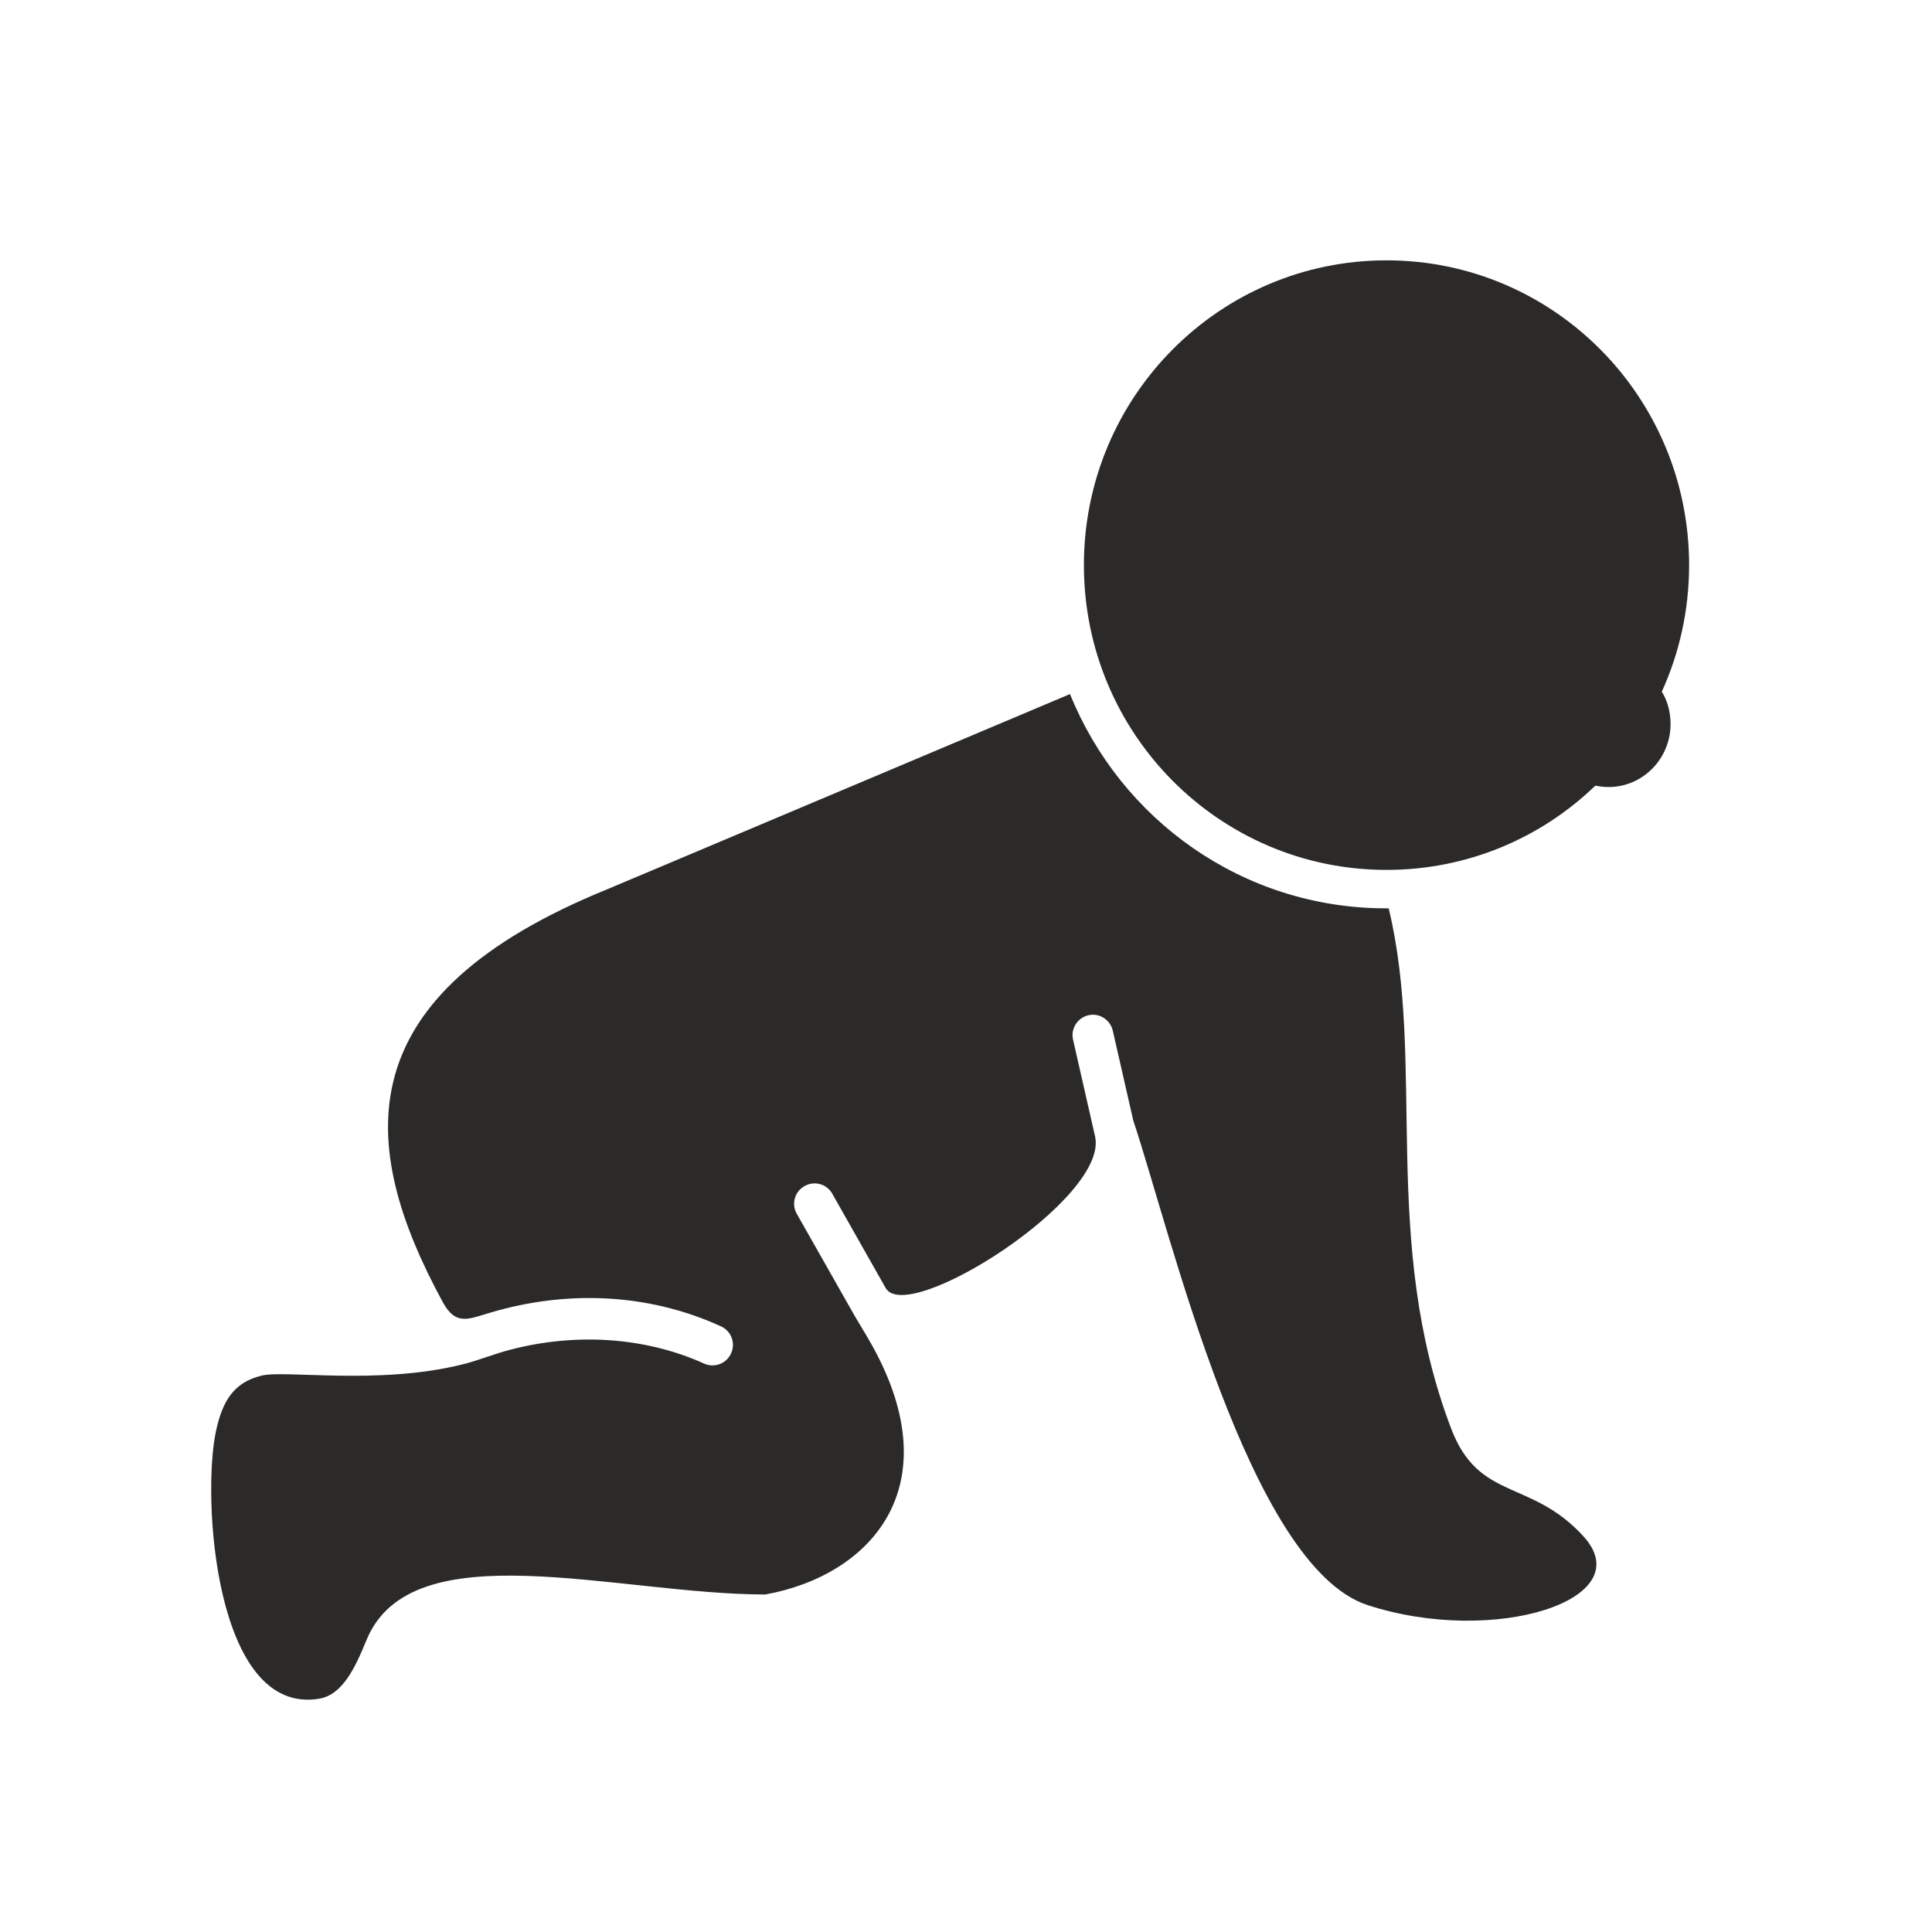
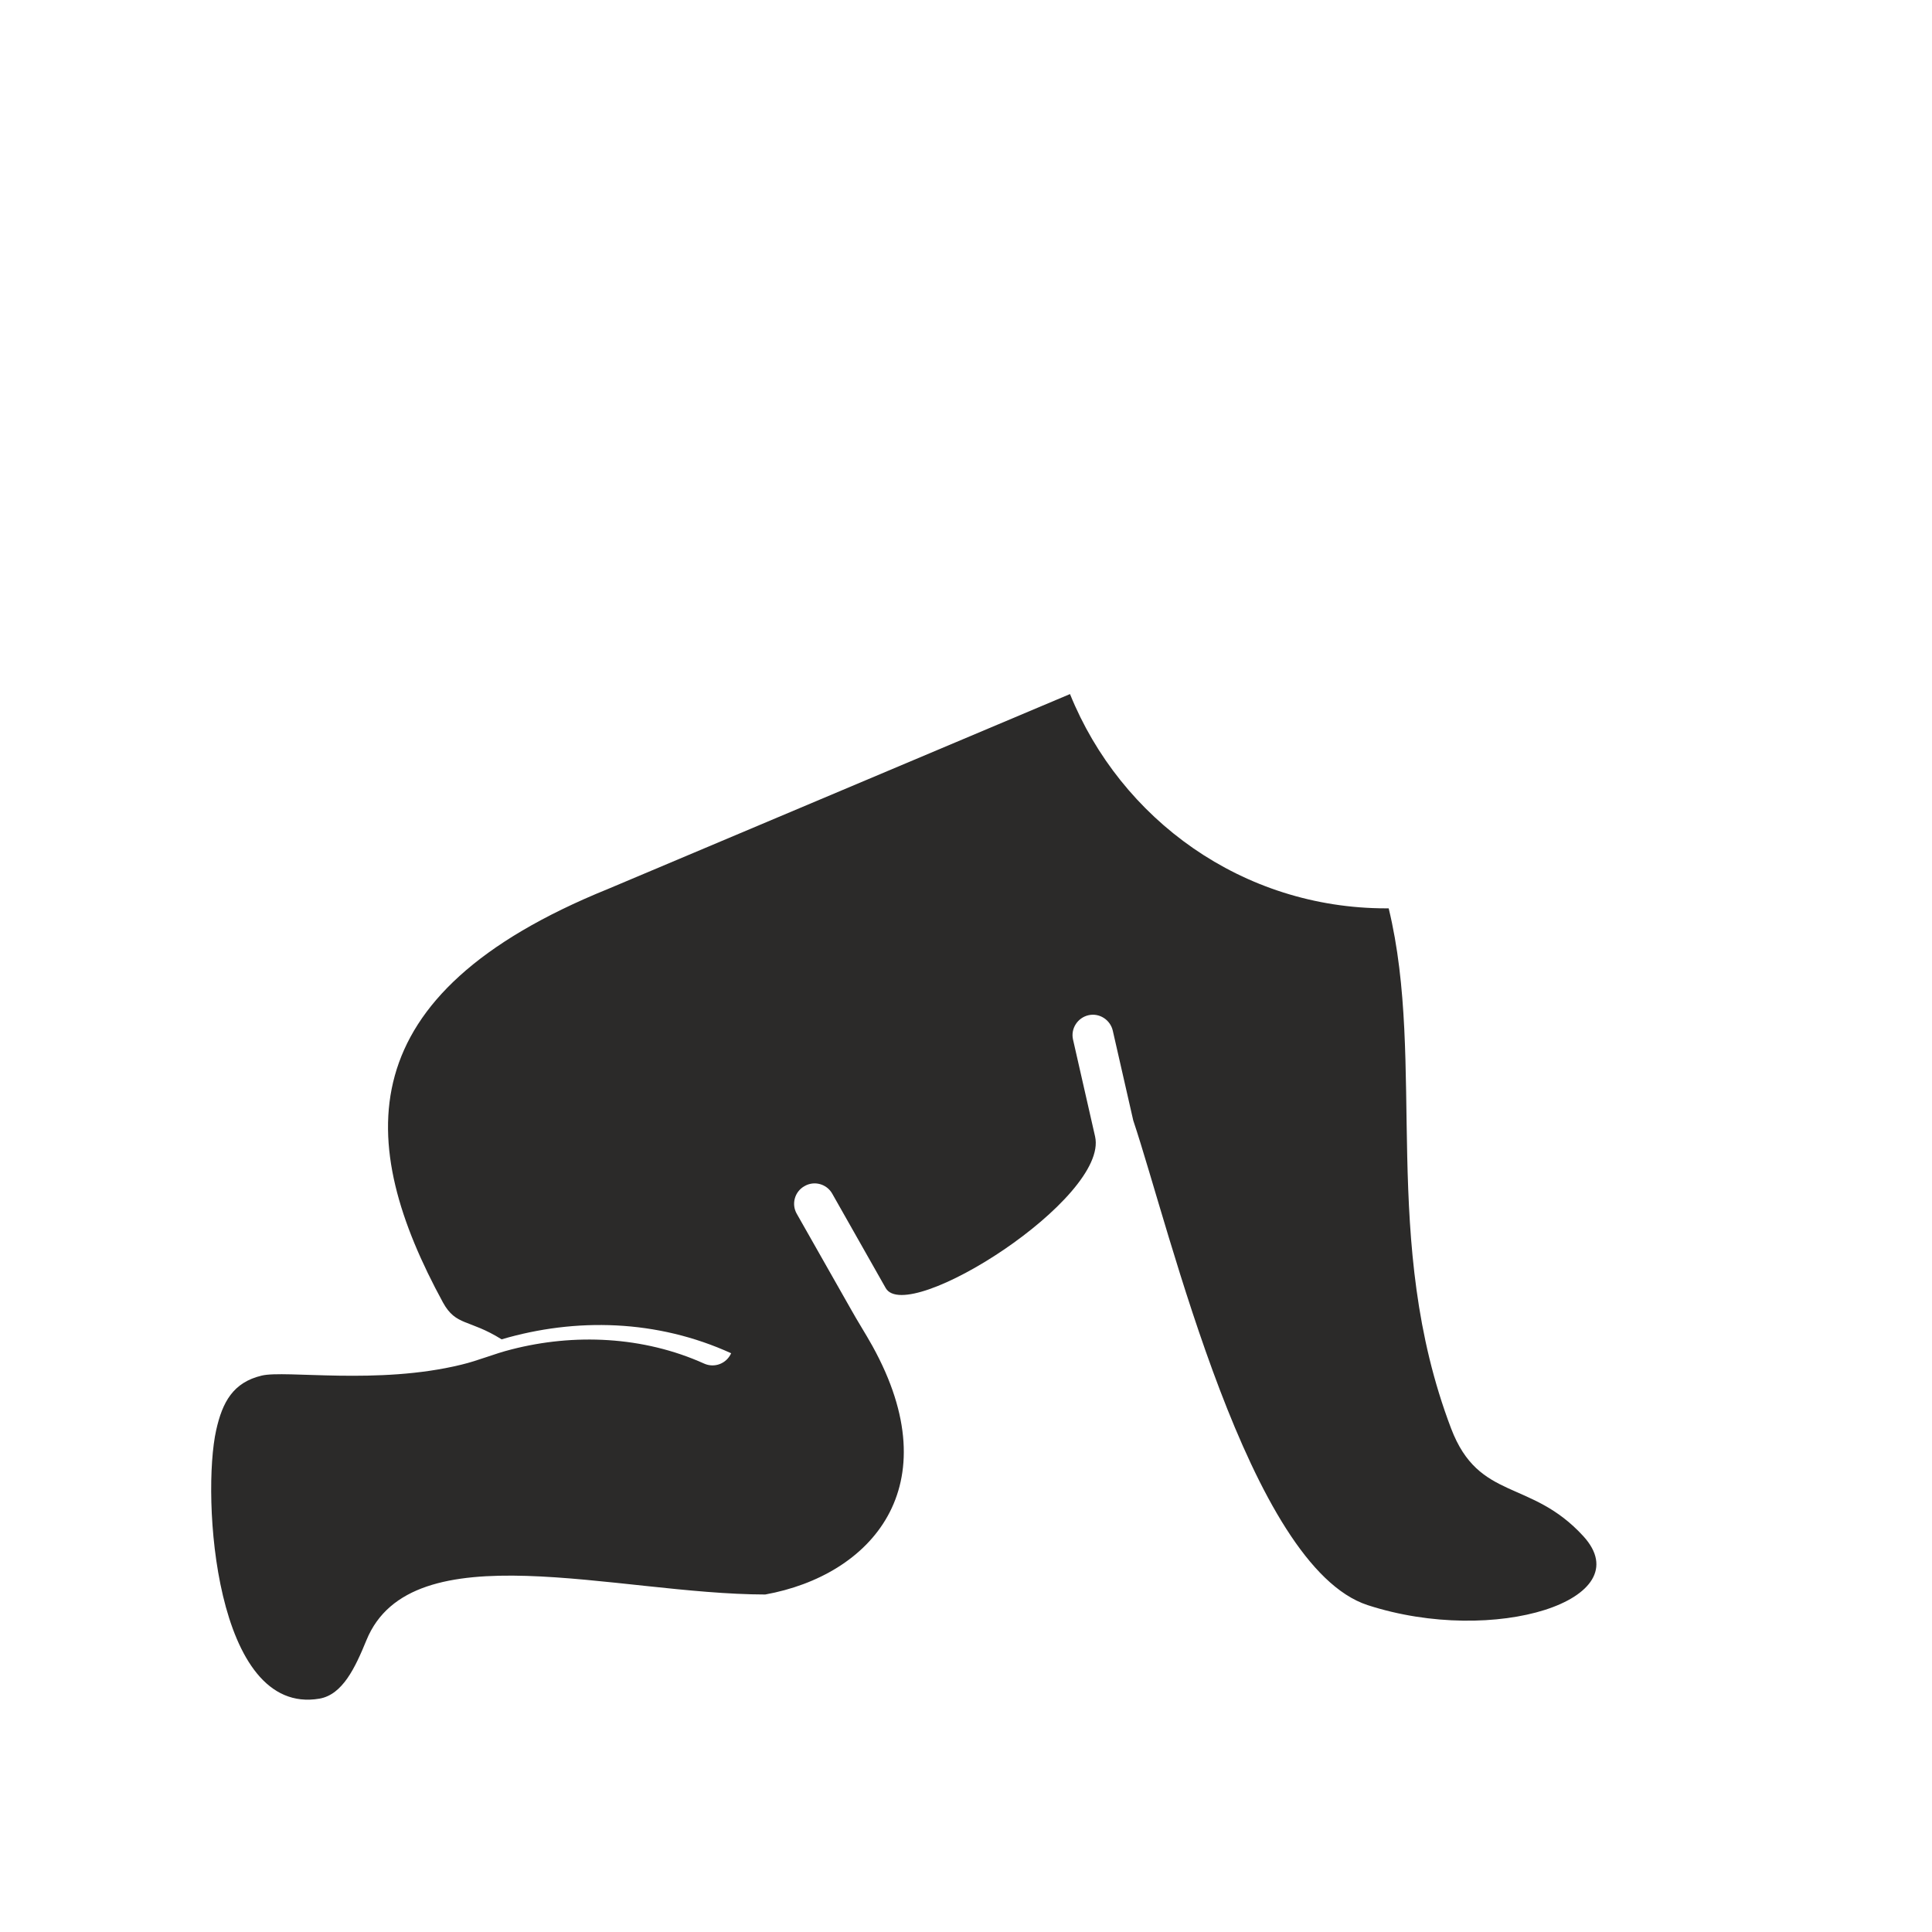
<svg xmlns="http://www.w3.org/2000/svg" version="1.1" id="Layer_1" x="0px" y="0px" viewBox="0 0 70.87 70.87" style="enable-background:new 0 0 70.87 70.87;" xml:space="preserve">
  <style type="text/css">
	.st0{fill-rule:evenodd;clip-rule:evenodd;fill:#2B2A29;}
</style>
-   <path class="st0" d="M16.25,47.78c-3.19-5.86-3.54-11.28,6.05-15.17l16.95-7.15c1.86,4.6,6.33,7.86,11.6,7.86l0.09,0  c1.38,5.69-0.33,12.19,2.29,19.08c1.02,2.68,2.92,1.84,4.85,3.95c2.13,2.33-3.26,4.04-7.91,2.53c-4.36-1.42-7.24-13.72-8.6-17.78  l-0.75-3.29c-0.09-0.4-0.49-0.66-0.89-0.57c-0.4,0.09-0.66,0.49-0.57,0.89l0.81,3.56c0.51,2.27-6.88,6.95-7.68,5.56l-1.96-3.46  c-0.2-0.36-0.66-0.49-1.02-0.28c-0.36,0.2-0.49,0.66-0.28,1.02l1.98,3.49c0.25,0.45,0.54,0.9,0.79,1.35  c2.87,5.18-0.06,8.42-3.93,9.12c-5.47-0.01-12.98-2.37-14.63,1.68c-0.41,1-0.87,1.99-1.72,2.14c-3.85,0.66-4.33-7.44-3.79-9.85  c0.23-1.03,0.62-1.75,1.67-2c0.87-0.21,4.26,0.35,7.32-0.4c0.63-0.15,1.2-0.4,1.84-0.56c2.29-0.59,4.83-0.49,7.07,0.52  c0.38,0.17,0.82,0,0.99-0.38c0.17-0.38,0-0.82-0.38-0.99c-2.72-1.24-5.7-1.31-8.42-0.51C17.2,48.38,16.73,48.65,16.25,47.78z" />
-   <path class="st0" d="M50.86,9.55c6.13,0,11.1,5,11.1,11.18c0,1.66-0.36,3.23-1,4.64c0.21,0.35,0.32,0.75,0.32,1.19  c0,1.27-1.02,2.31-2.27,2.31c-0.17,0-0.33-0.02-0.49-0.05c-1.99,1.92-4.69,3.09-7.66,3.09c-6.13,0-11.1-5-11.1-11.18  C39.76,14.55,44.73,9.55,50.86,9.55z" />
+   <path class="st0" d="M16.25,47.78c-3.19-5.86-3.54-11.28,6.05-15.17l16.95-7.15c1.86,4.6,6.33,7.86,11.6,7.86l0.09,0  c1.38,5.69-0.33,12.19,2.29,19.08c1.02,2.68,2.92,1.84,4.85,3.95c2.13,2.33-3.26,4.04-7.91,2.53c-4.36-1.42-7.24-13.72-8.6-17.78  l-0.75-3.29c-0.09-0.4-0.49-0.66-0.89-0.57c-0.4,0.09-0.66,0.49-0.57,0.89l0.81,3.56c0.51,2.27-6.88,6.95-7.68,5.56l-1.96-3.46  c-0.2-0.36-0.66-0.49-1.02-0.28c-0.36,0.2-0.49,0.66-0.28,1.02l1.98,3.49c0.25,0.45,0.54,0.9,0.79,1.35  c2.87,5.18-0.06,8.42-3.93,9.12c-5.47-0.01-12.98-2.37-14.63,1.68c-0.41,1-0.87,1.99-1.72,2.14c-3.85,0.66-4.33-7.44-3.79-9.85  c0.23-1.03,0.62-1.75,1.67-2c0.87-0.21,4.26,0.35,7.32-0.4c0.63-0.15,1.2-0.4,1.84-0.56c2.29-0.59,4.83-0.49,7.07,0.52  c0.38,0.17,0.82,0,0.99-0.38c-2.72-1.24-5.7-1.31-8.42-0.51C17.2,48.38,16.73,48.65,16.25,47.78z" />
</svg>